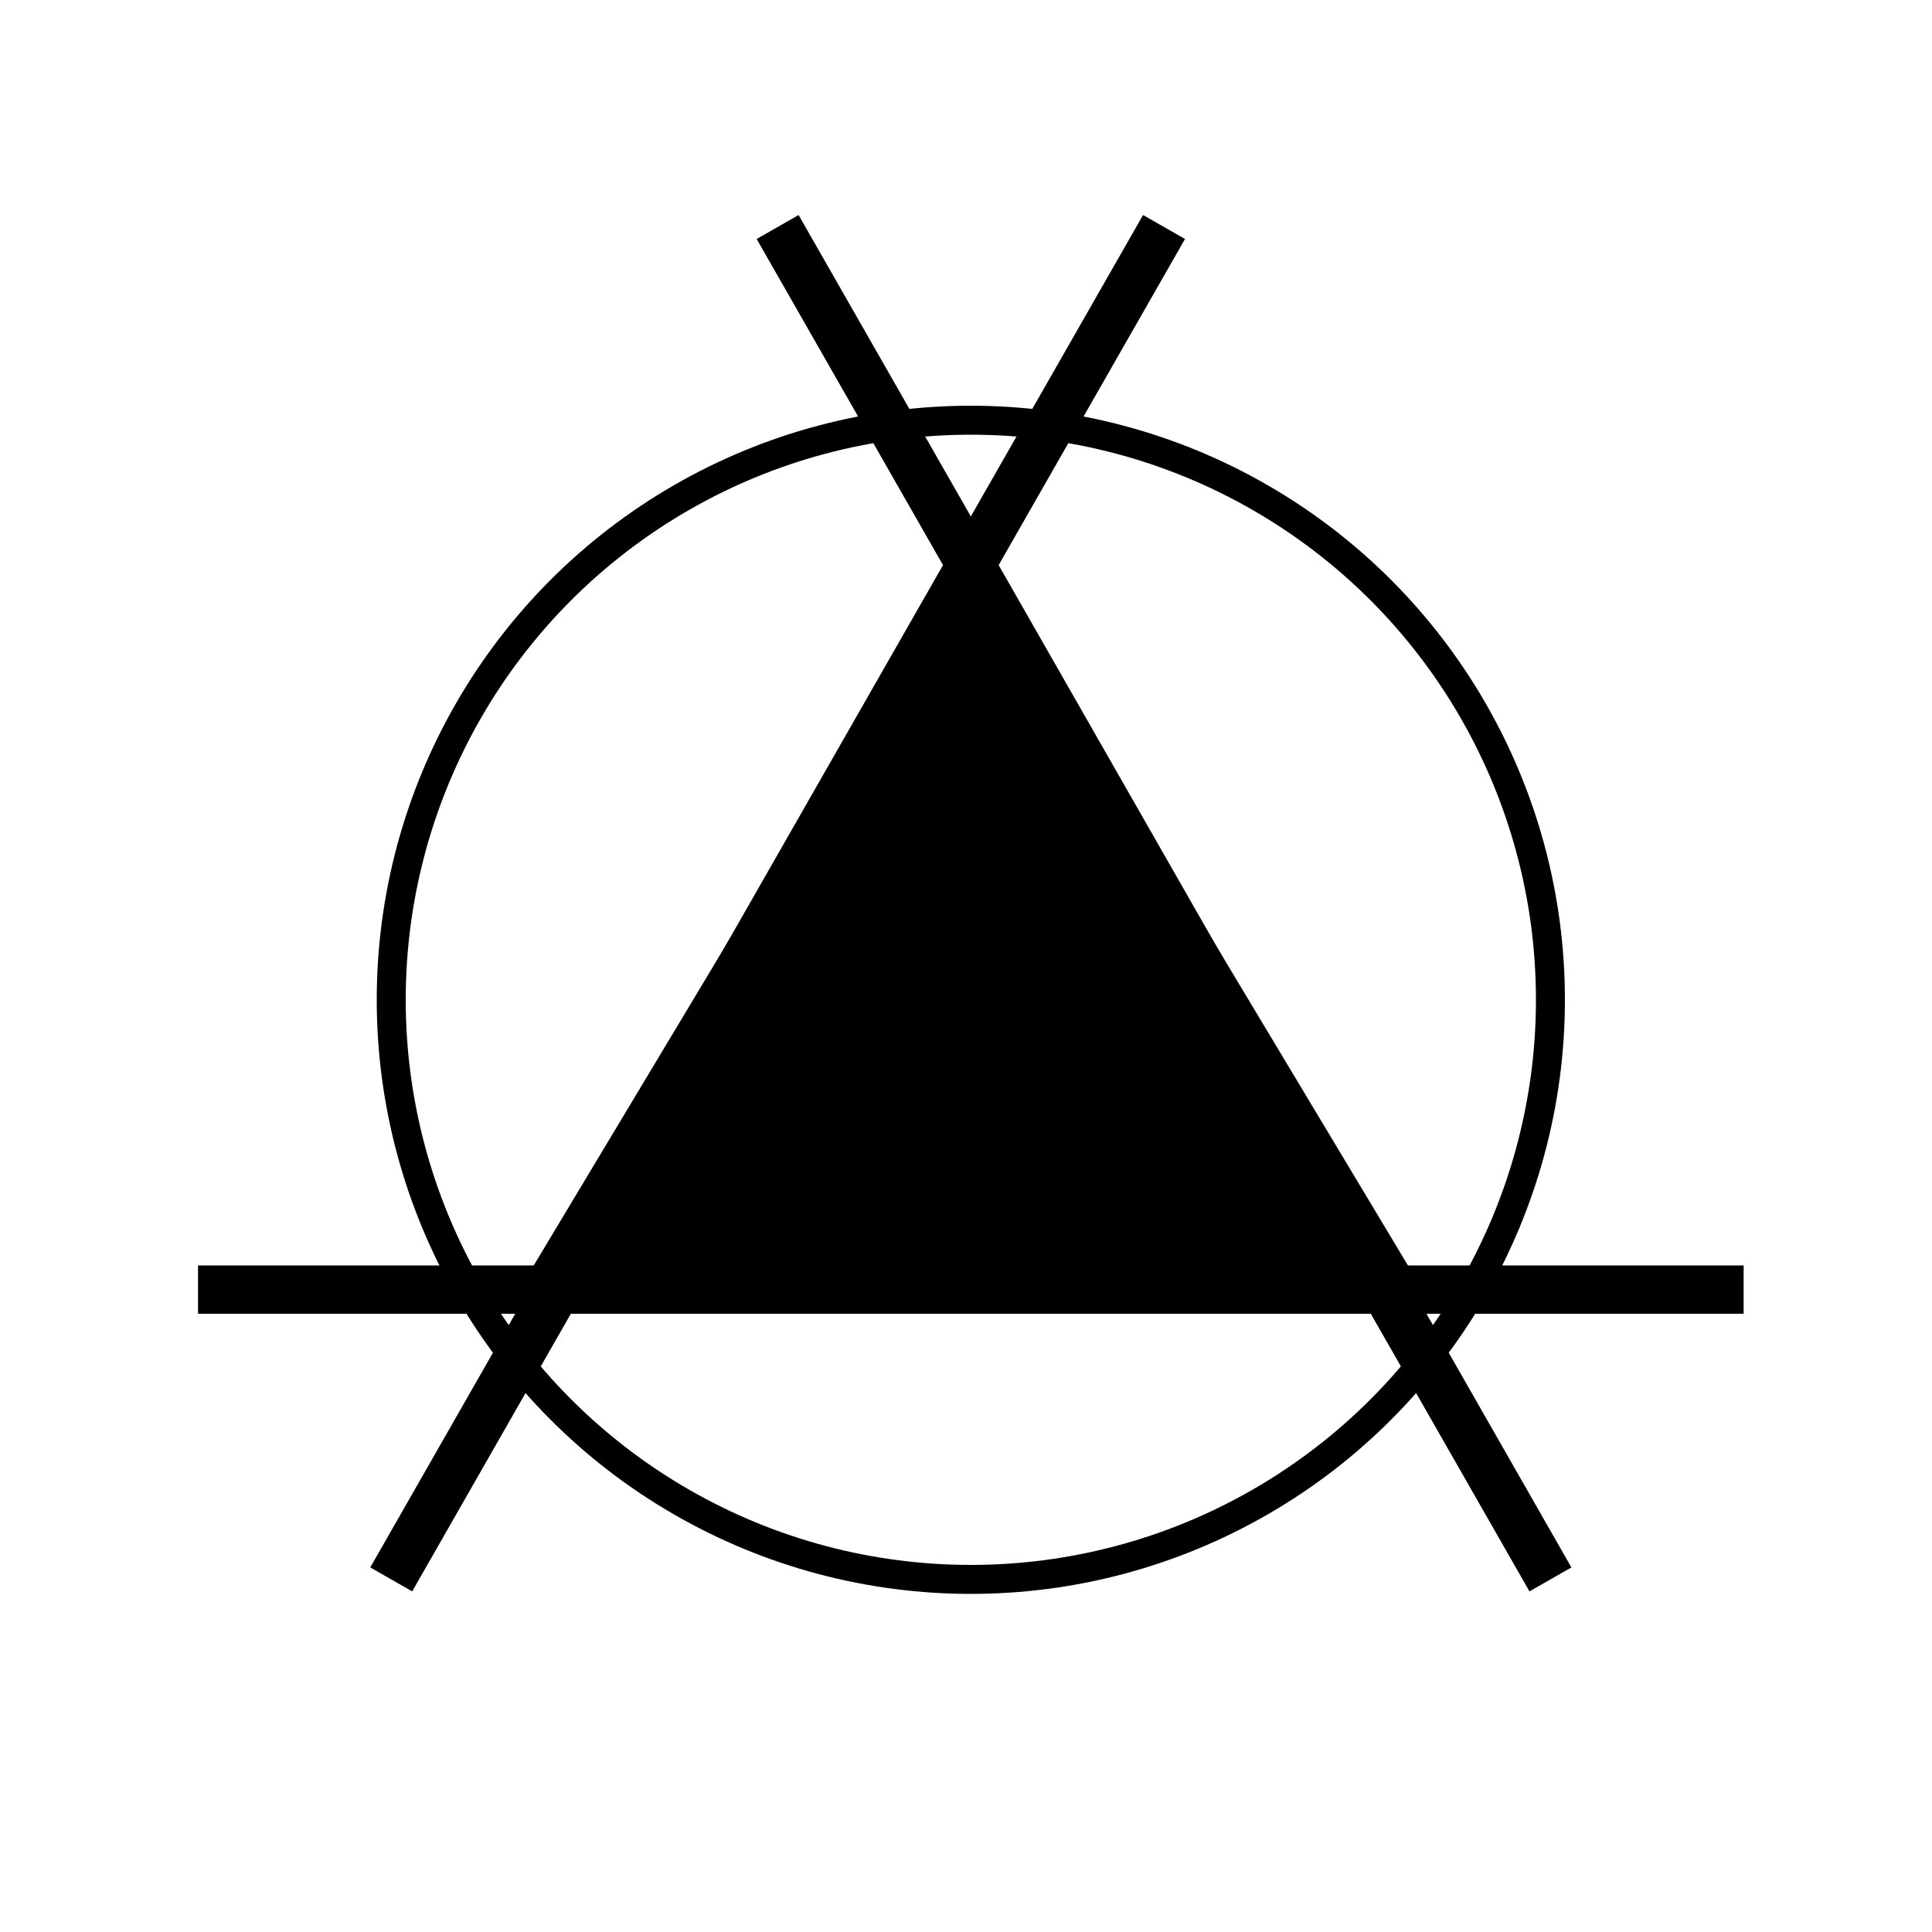
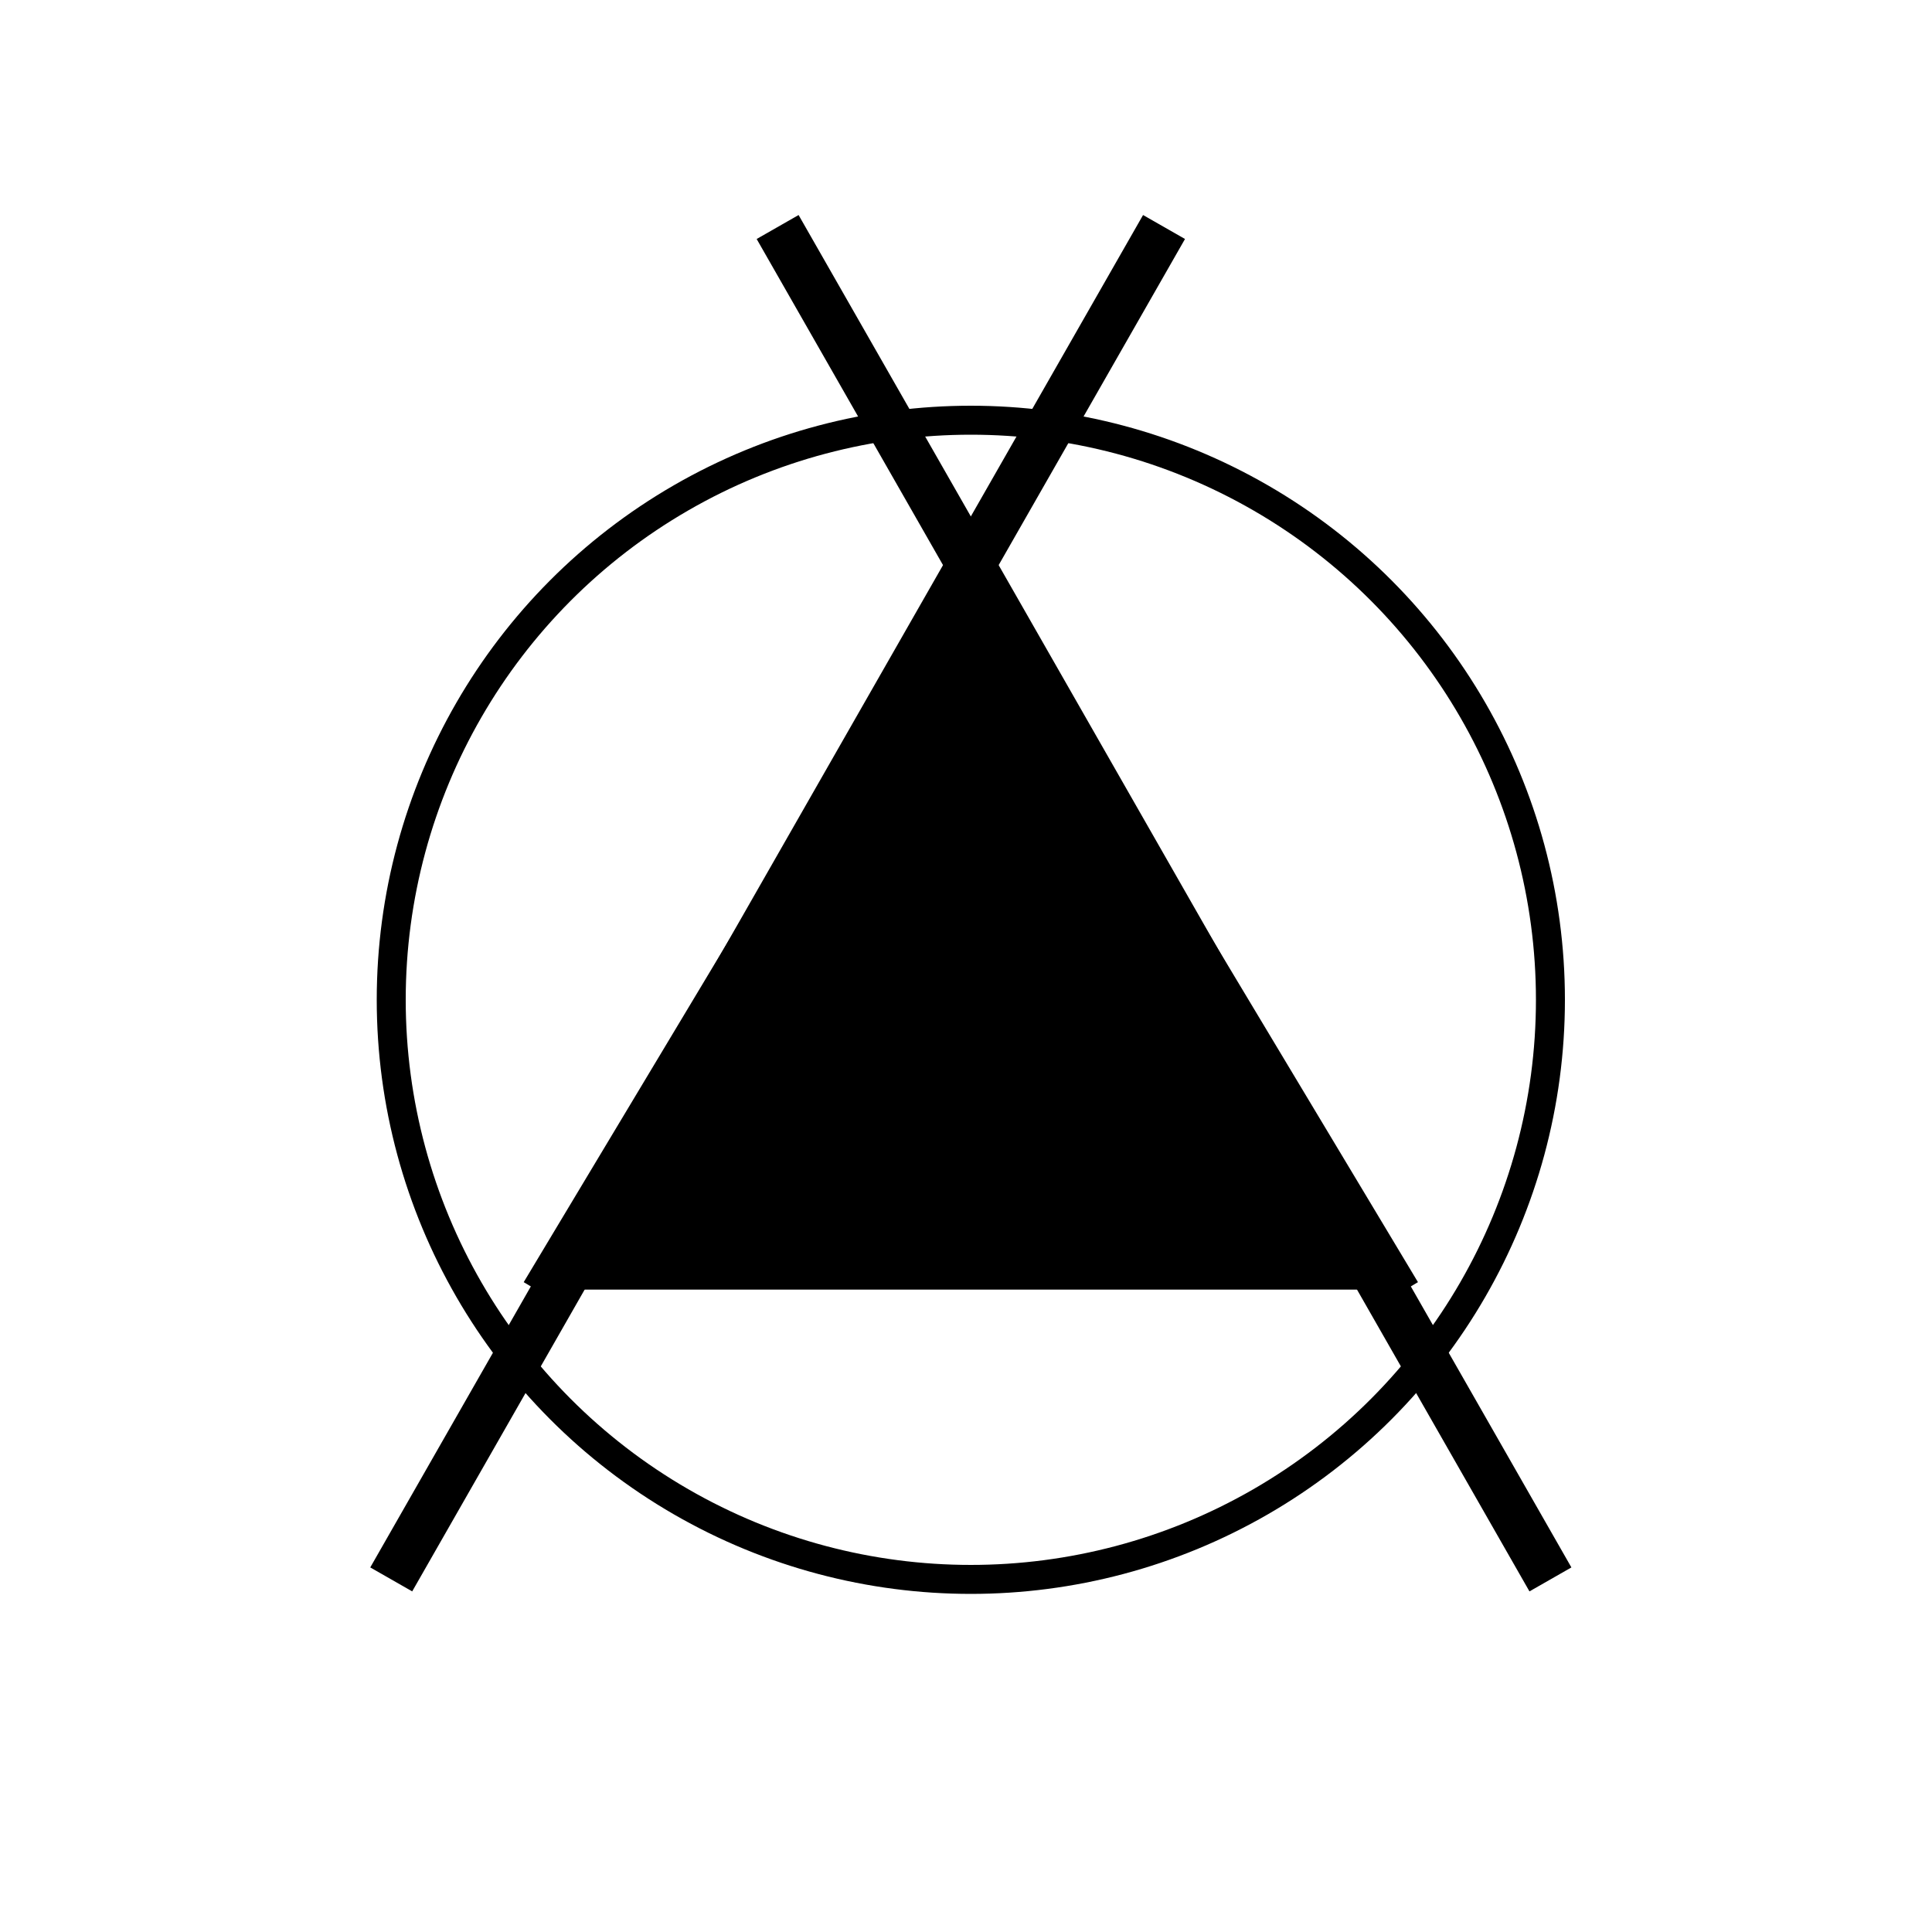
<svg xmlns="http://www.w3.org/2000/svg" version="1.1" width="200px" height="200px" viewBox="-0.5 -0.5 200 200">
  <defs>
    <style type="text/css">@import url(https://fonts.googleapis.com/css2?family=Bebas+Neue:wght@400;500);
</style>
  </defs>
  <g>
    <rect x="-0.01" y="0" width="199.99" height="200" fill="none" stroke="none" pointer-events="all" />
    <path d="M 120 23 L 40 163" fill="none" stroke="rgb(0, 0, 0)" stroke-width="5" stroke-miterlimit="10" pointer-events="stroke" />
    <ellipse cx="100" cy="103" rx="60" ry="60" fill="none" stroke="rgb(0, 0, 0)" stroke-width="3" pointer-events="all" />
-     <path d="M 62.5 50.5 L 137.5 95.5 L 62.5 140.5 Z" fill="#000000" stroke="rgb(0, 0, 0)" stroke-width="3" stroke-miterlimit="10" transform="rotate(-90,100,95.5)" pointer-events="all" />
+     <path d="M 62.5 50.5 L 137.5 95.5 L 62.5 140.5 " fill="#000000" stroke="rgb(0, 0, 0)" stroke-width="3" stroke-miterlimit="10" transform="rotate(-90,100,95.5)" pointer-events="all" />
    <path d="M 80 23 L 160 163" fill="none" stroke="rgb(0, 0, 0)" stroke-width="5" stroke-miterlimit="10" pointer-events="stroke" />
-     <path d="M 20 133 L 180 133" fill="none" stroke="rgb(0, 0, 0)" stroke-width="5" stroke-miterlimit="10" pointer-events="stroke" />
  </g>
</svg>